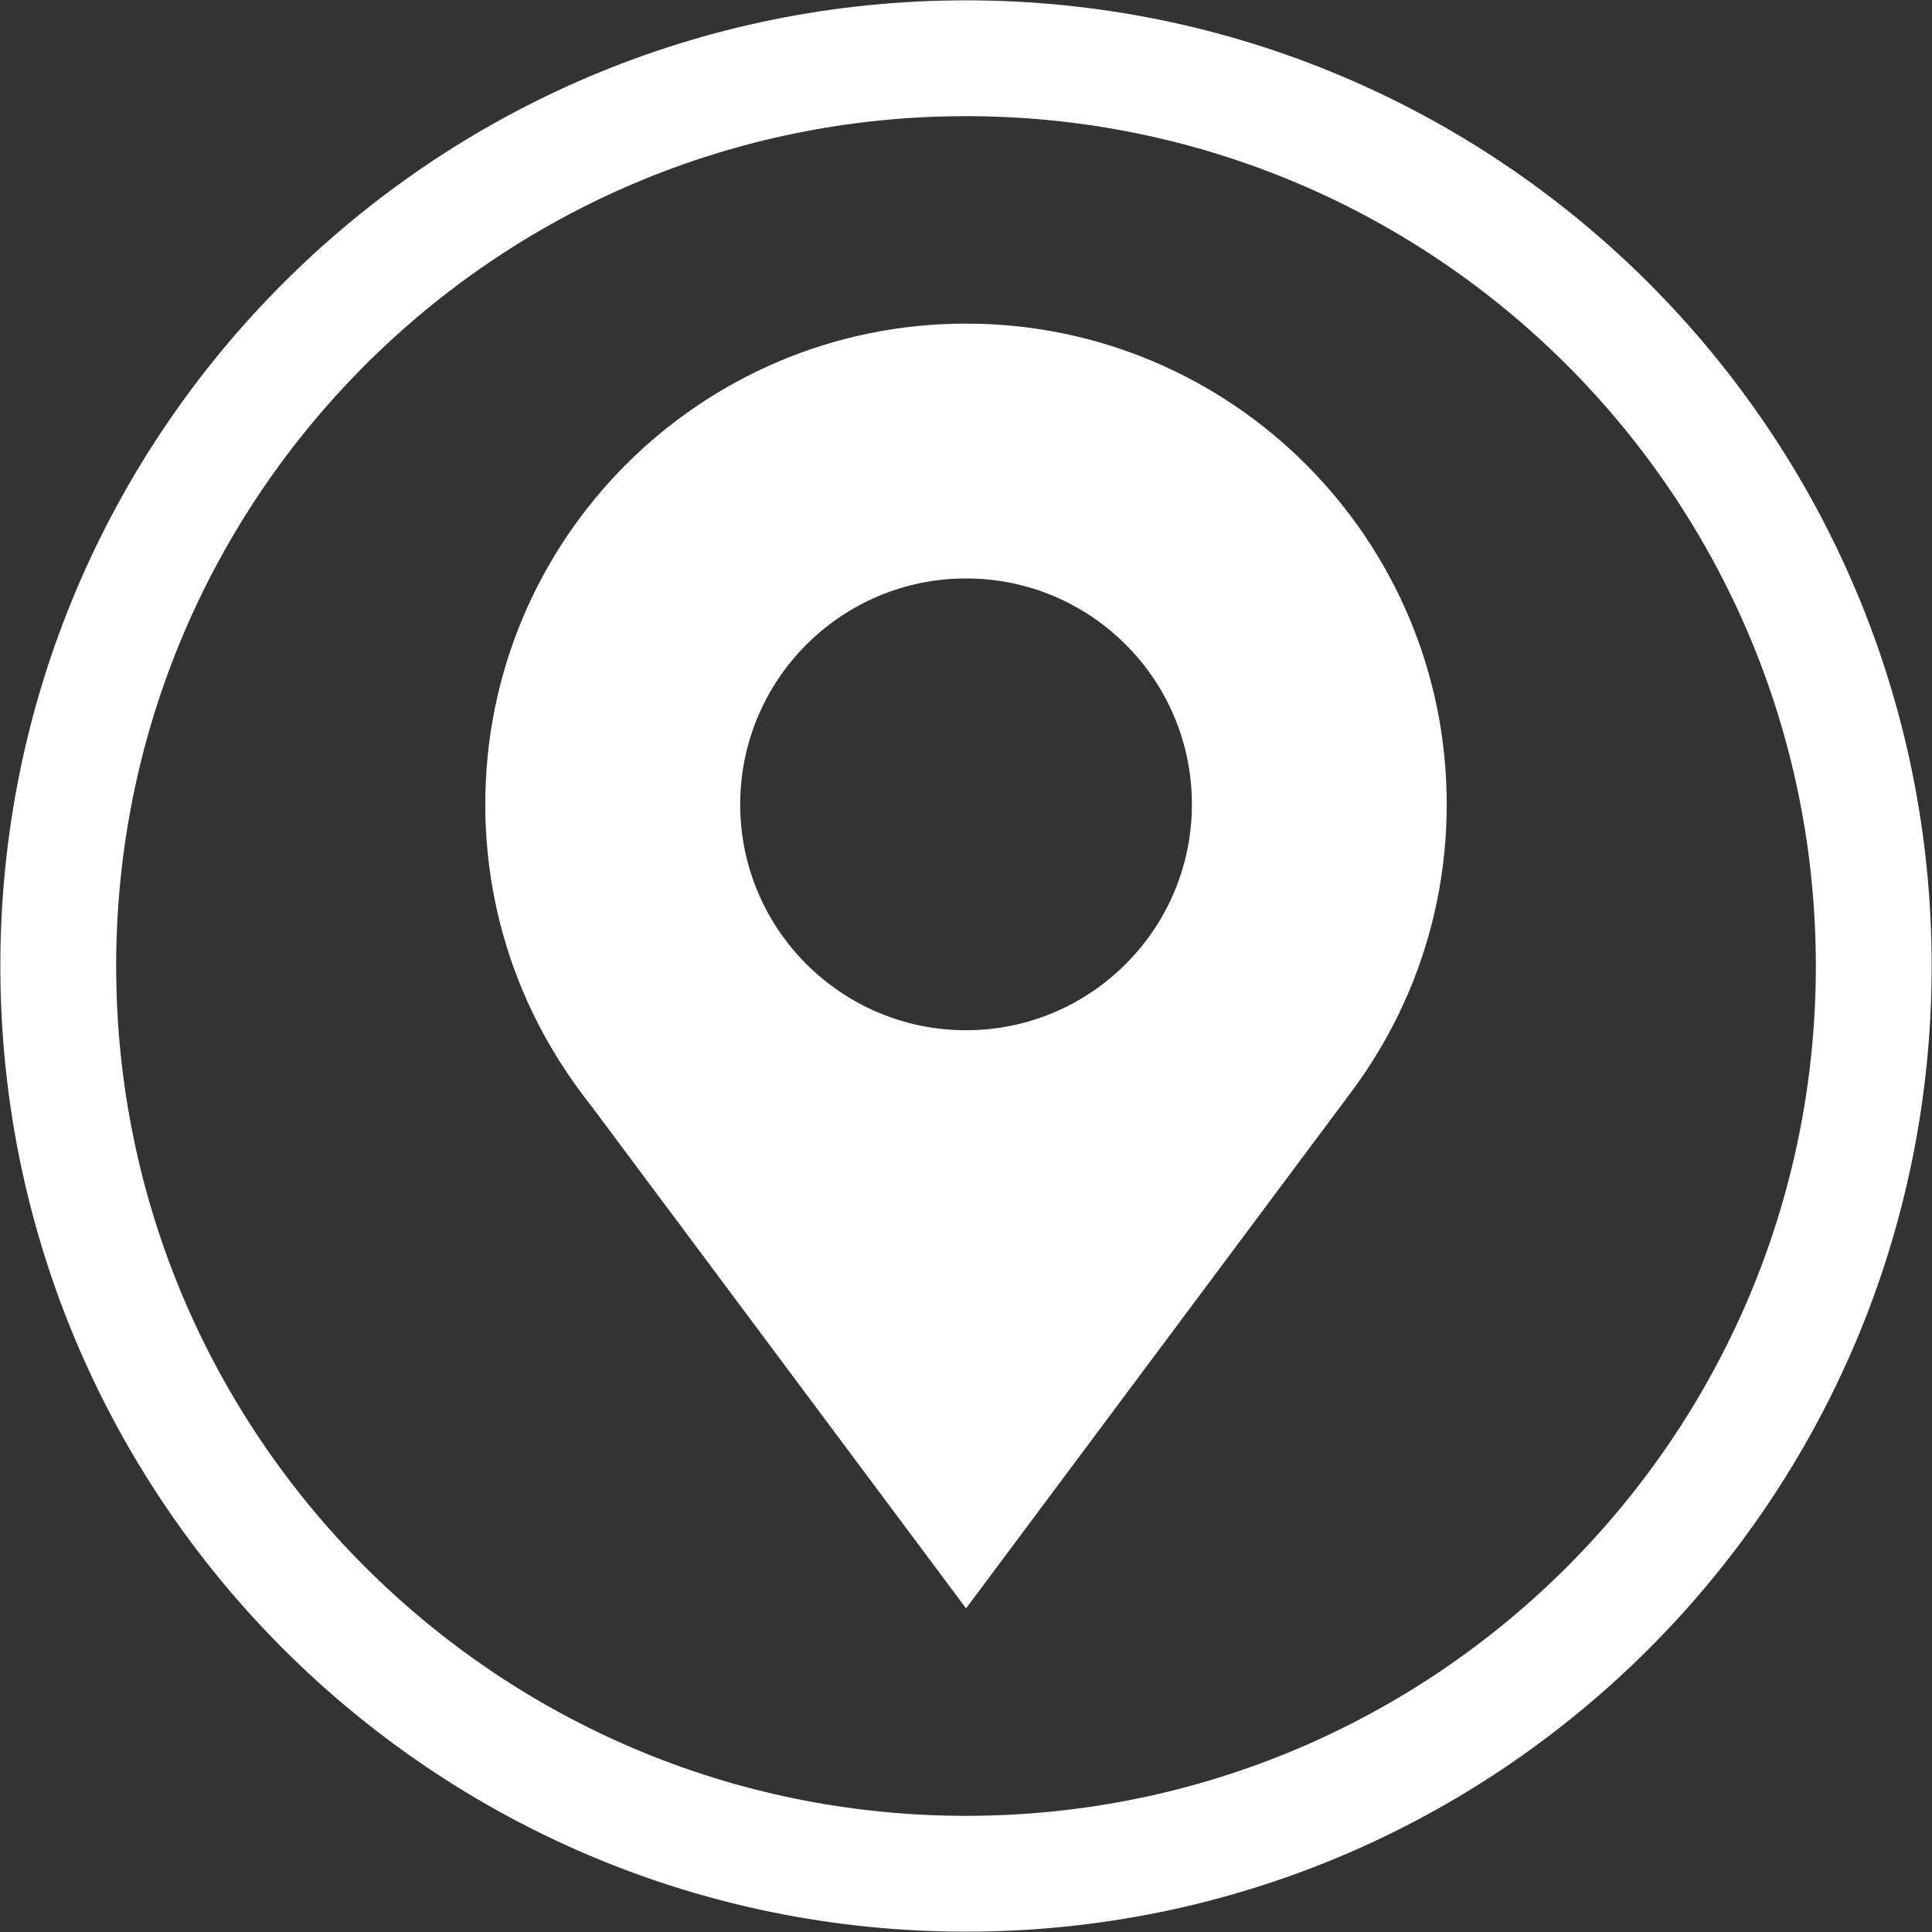
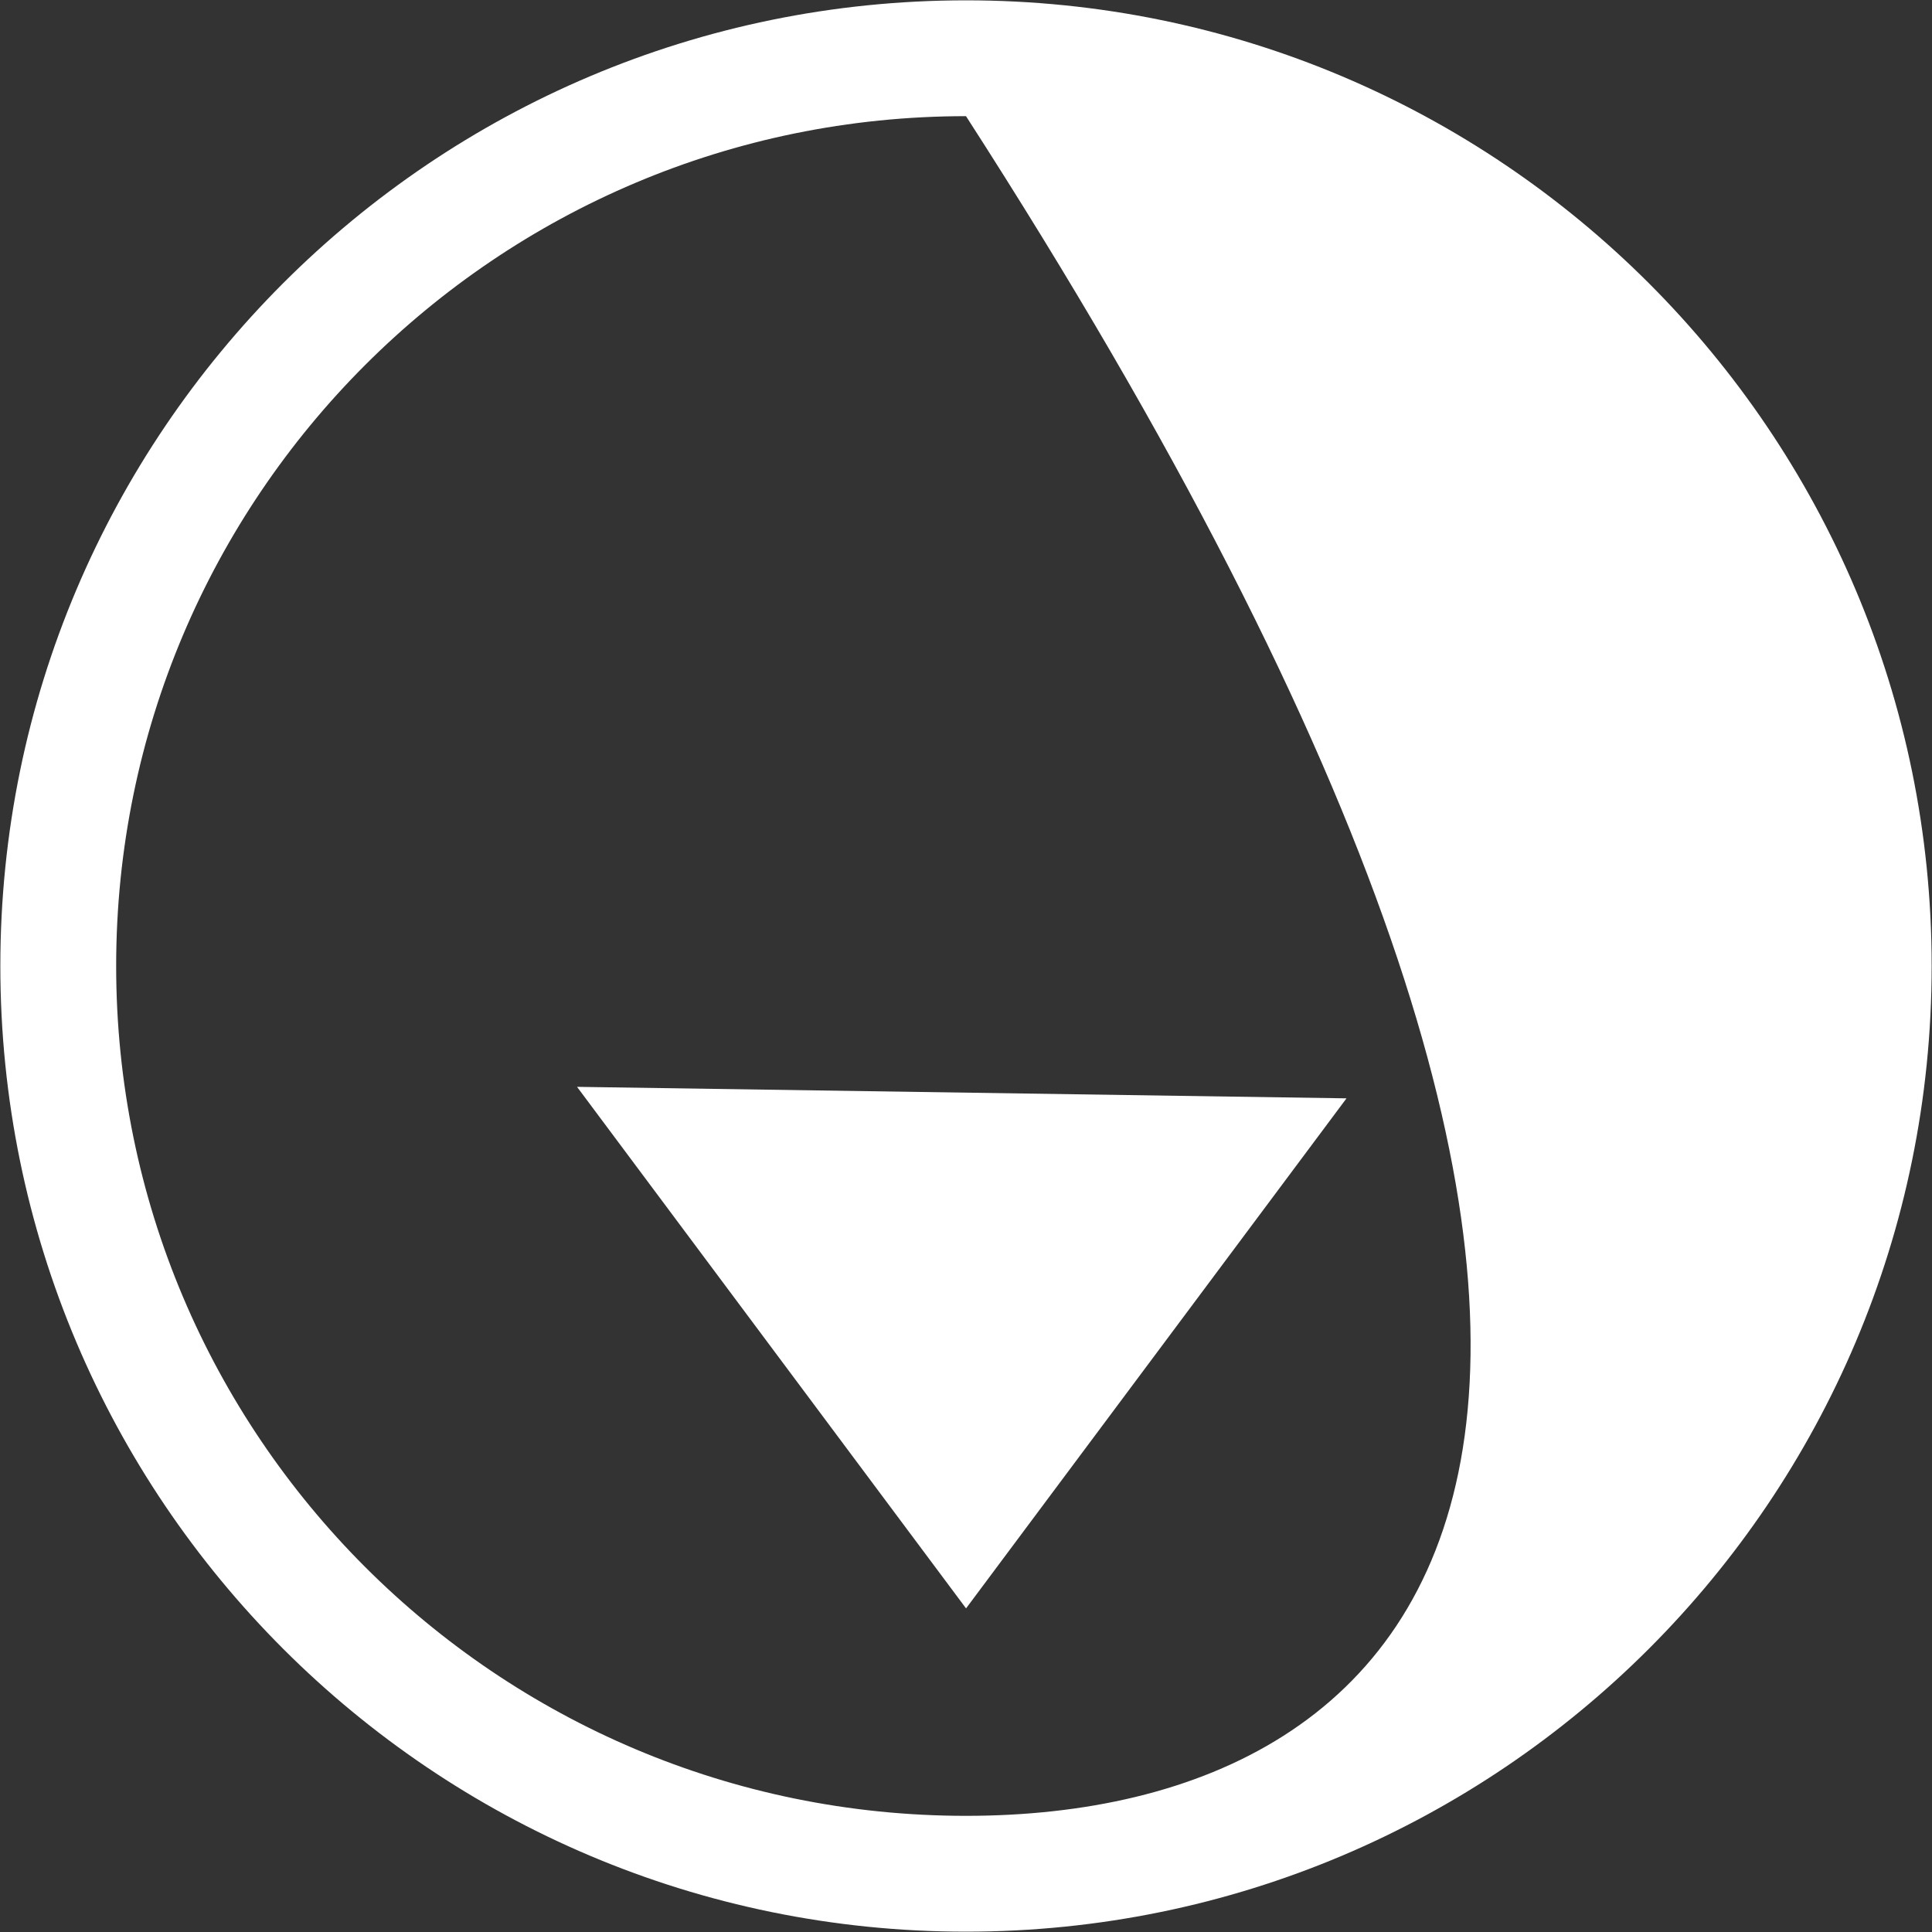
<svg xmlns="http://www.w3.org/2000/svg" width="40px" height="40px" viewBox="0 0 40 40" version="1.1">
  <rect x="0" y="0" width="40" height="40" fill="#333333" stroke="none" />
  <title>地址</title>
  <desc>Created with Sketch.</desc>
  <defs />
  <g id="icon" stroke="none" stroke-width="1" fill="none" fill-rule="evenodd">
    <g id="地址" fill="#FFFFFF" fill-rule="nonzero">
-       <path d="M20,0.007 C8.958,0.007 0.007,8.958 0.007,20 C0.007,31.042 8.958,39.993 20,39.993 C31.042,39.993 39.993,31.042 39.993,20 C39.993,8.958 31.042,0.007 20,0.007 Z M20,37.595 C10.283,37.595 2.405,29.718 2.405,20 C2.405,10.283 10.283,2.405 20,2.405 C29.718,2.405 37.595,10.283 37.595,20 C37.595,29.717 29.718,37.595 20,37.595 Z" id="Shape" />
-       <path d="M20.001,6.7 C14.502,6.7 10.047,11.156 10.047,16.654 C10.047,22.151 14.502,26.608 19.999,26.608 C25.496,26.608 29.953,22.151 29.953,16.654 C29.953,11.156 25.498,6.7 20.001,6.7 M20.001,21.33 C17.419,21.33 15.325,19.236 15.325,16.654 C15.325,14.072 17.419,11.976 20.001,11.976 C22.583,11.976 24.677,14.07 24.677,16.652 C24.677,19.234 22.581,21.33 20.001,21.33" id="Shape" />
+       <path d="M20,0.007 C8.958,0.007 0.007,8.958 0.007,20 C0.007,31.042 8.958,39.993 20,39.993 C31.042,39.993 39.993,31.042 39.993,20 C39.993,8.958 31.042,0.007 20,0.007 Z M20,37.595 C10.283,37.595 2.405,29.718 2.405,20 C2.405,10.283 10.283,2.405 20,2.405 C37.595,29.717 29.718,37.595 20,37.595 Z" id="Shape" />
      <polygon id="Shape" points="11.947 22.502 20.001 33.3 27.878 22.74 11.947 22.502" />
    </g>
  </g>
</svg>